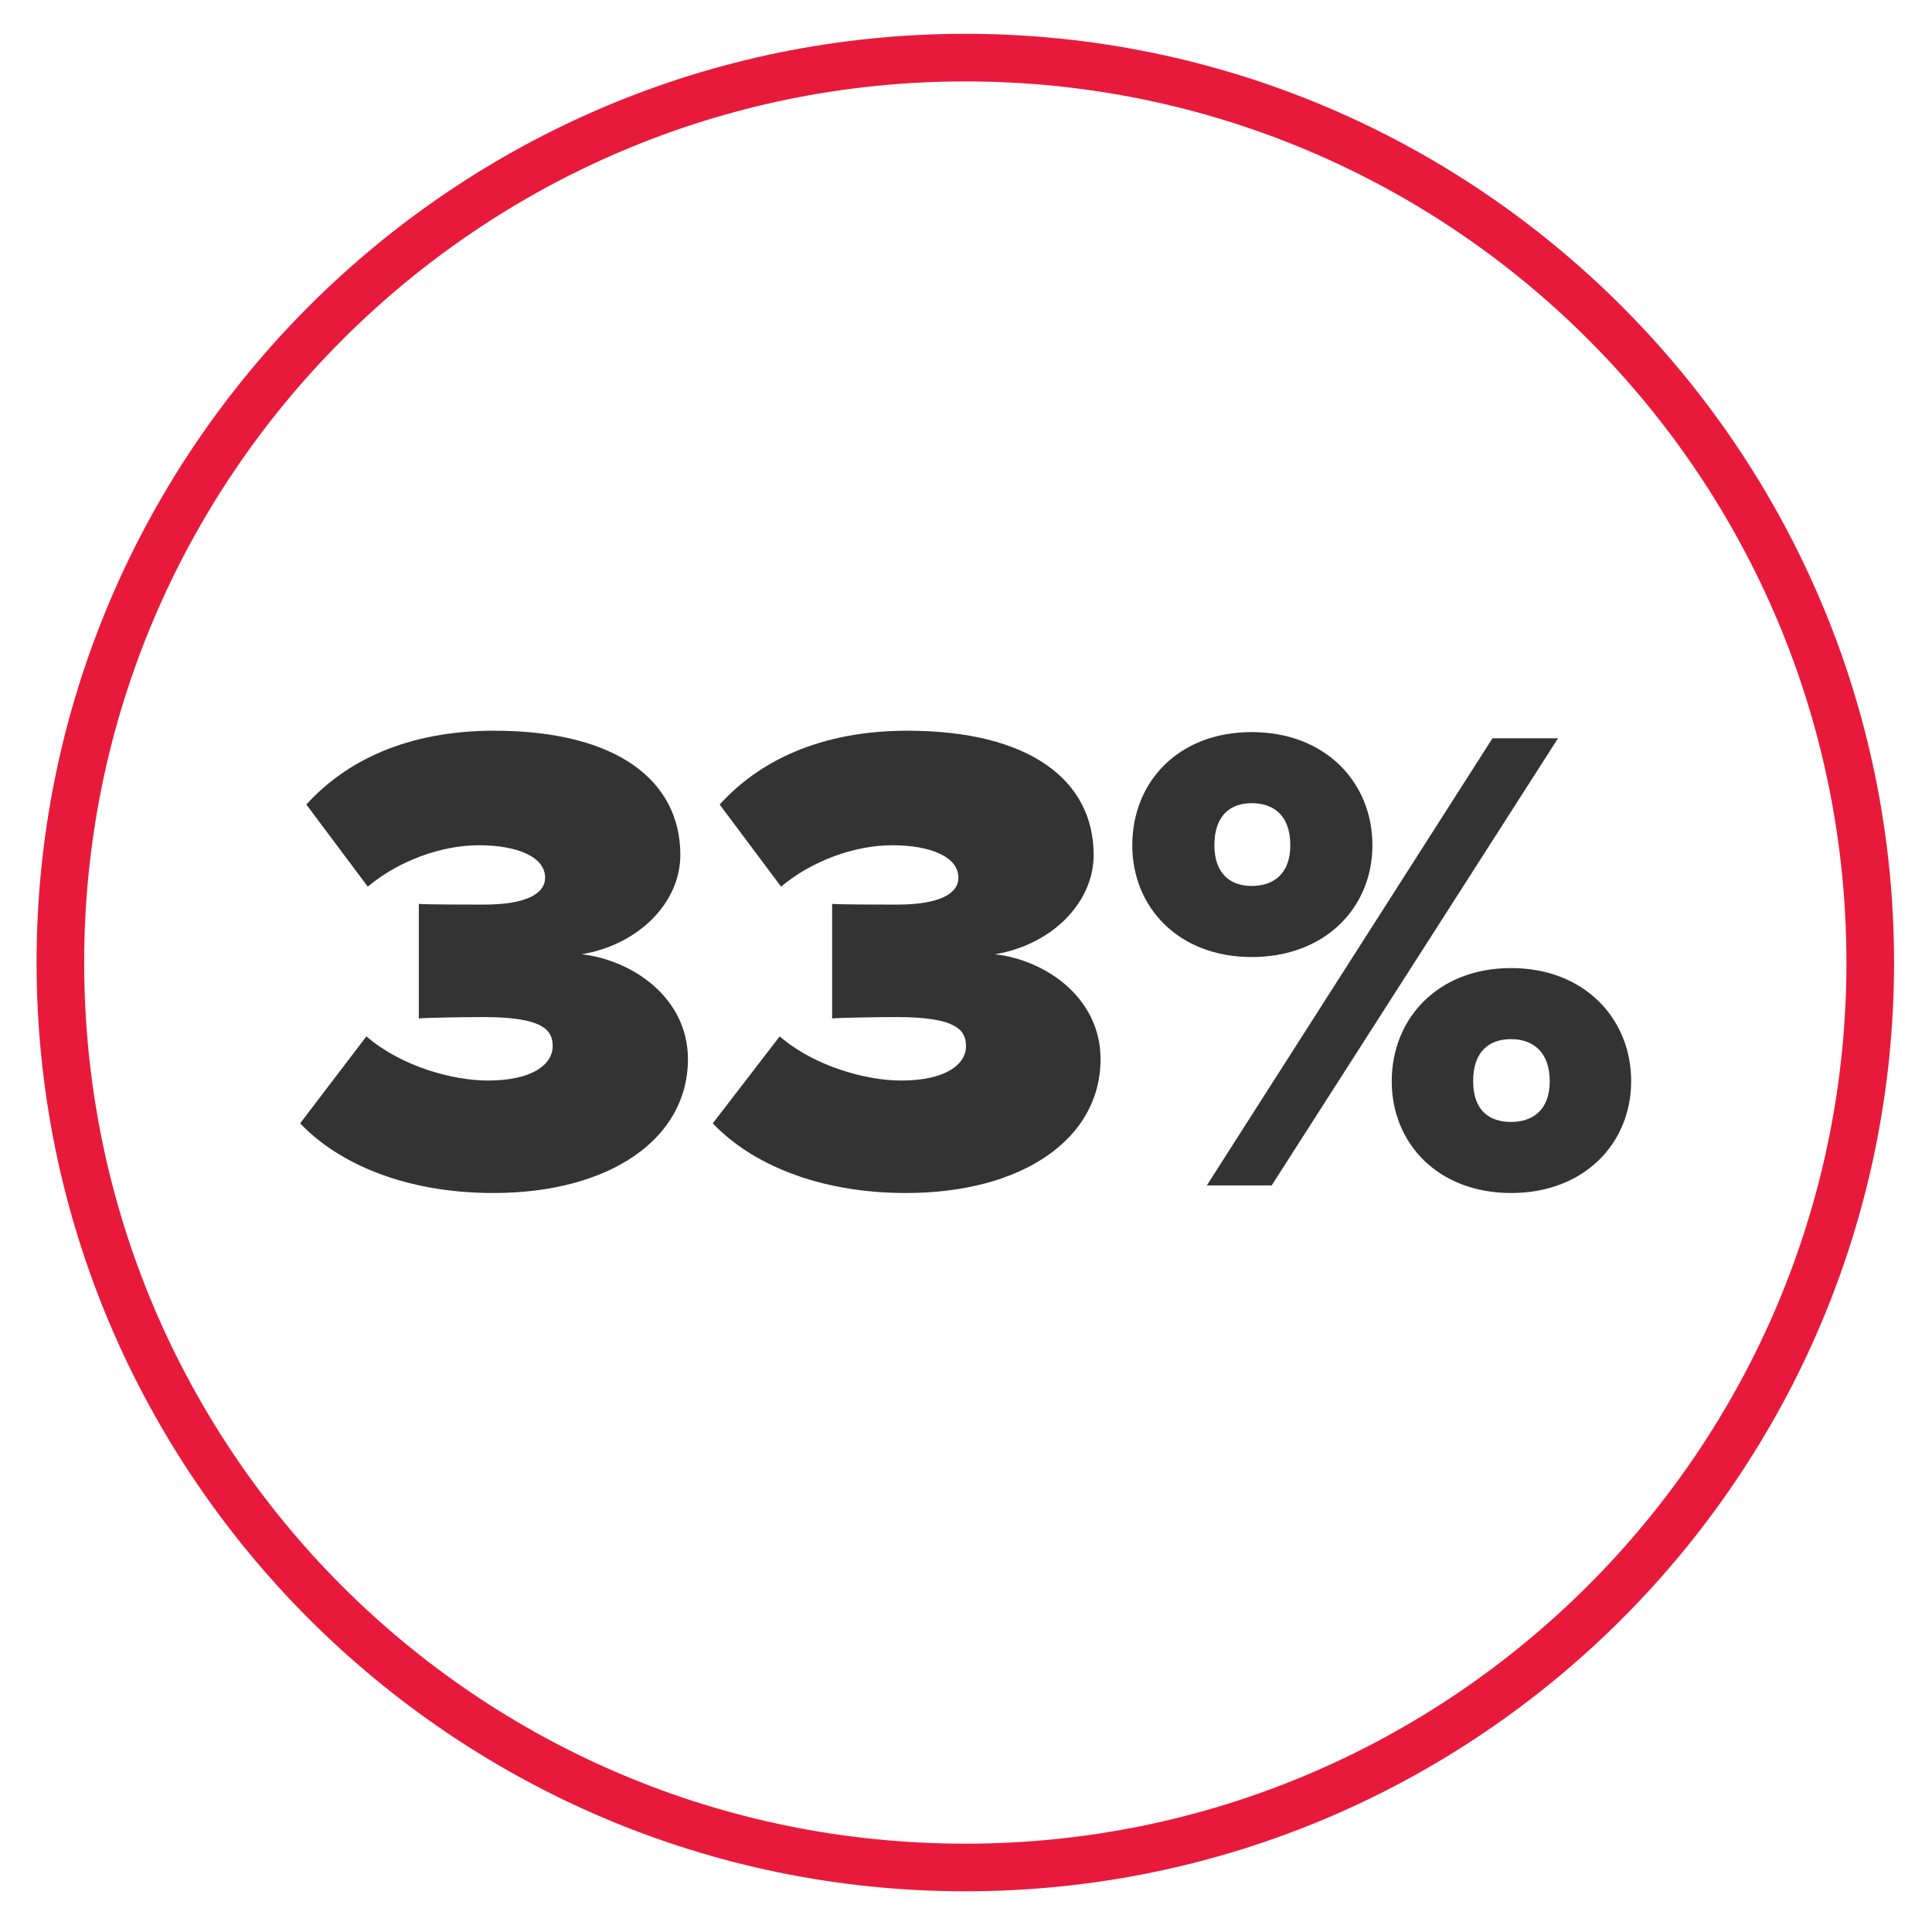
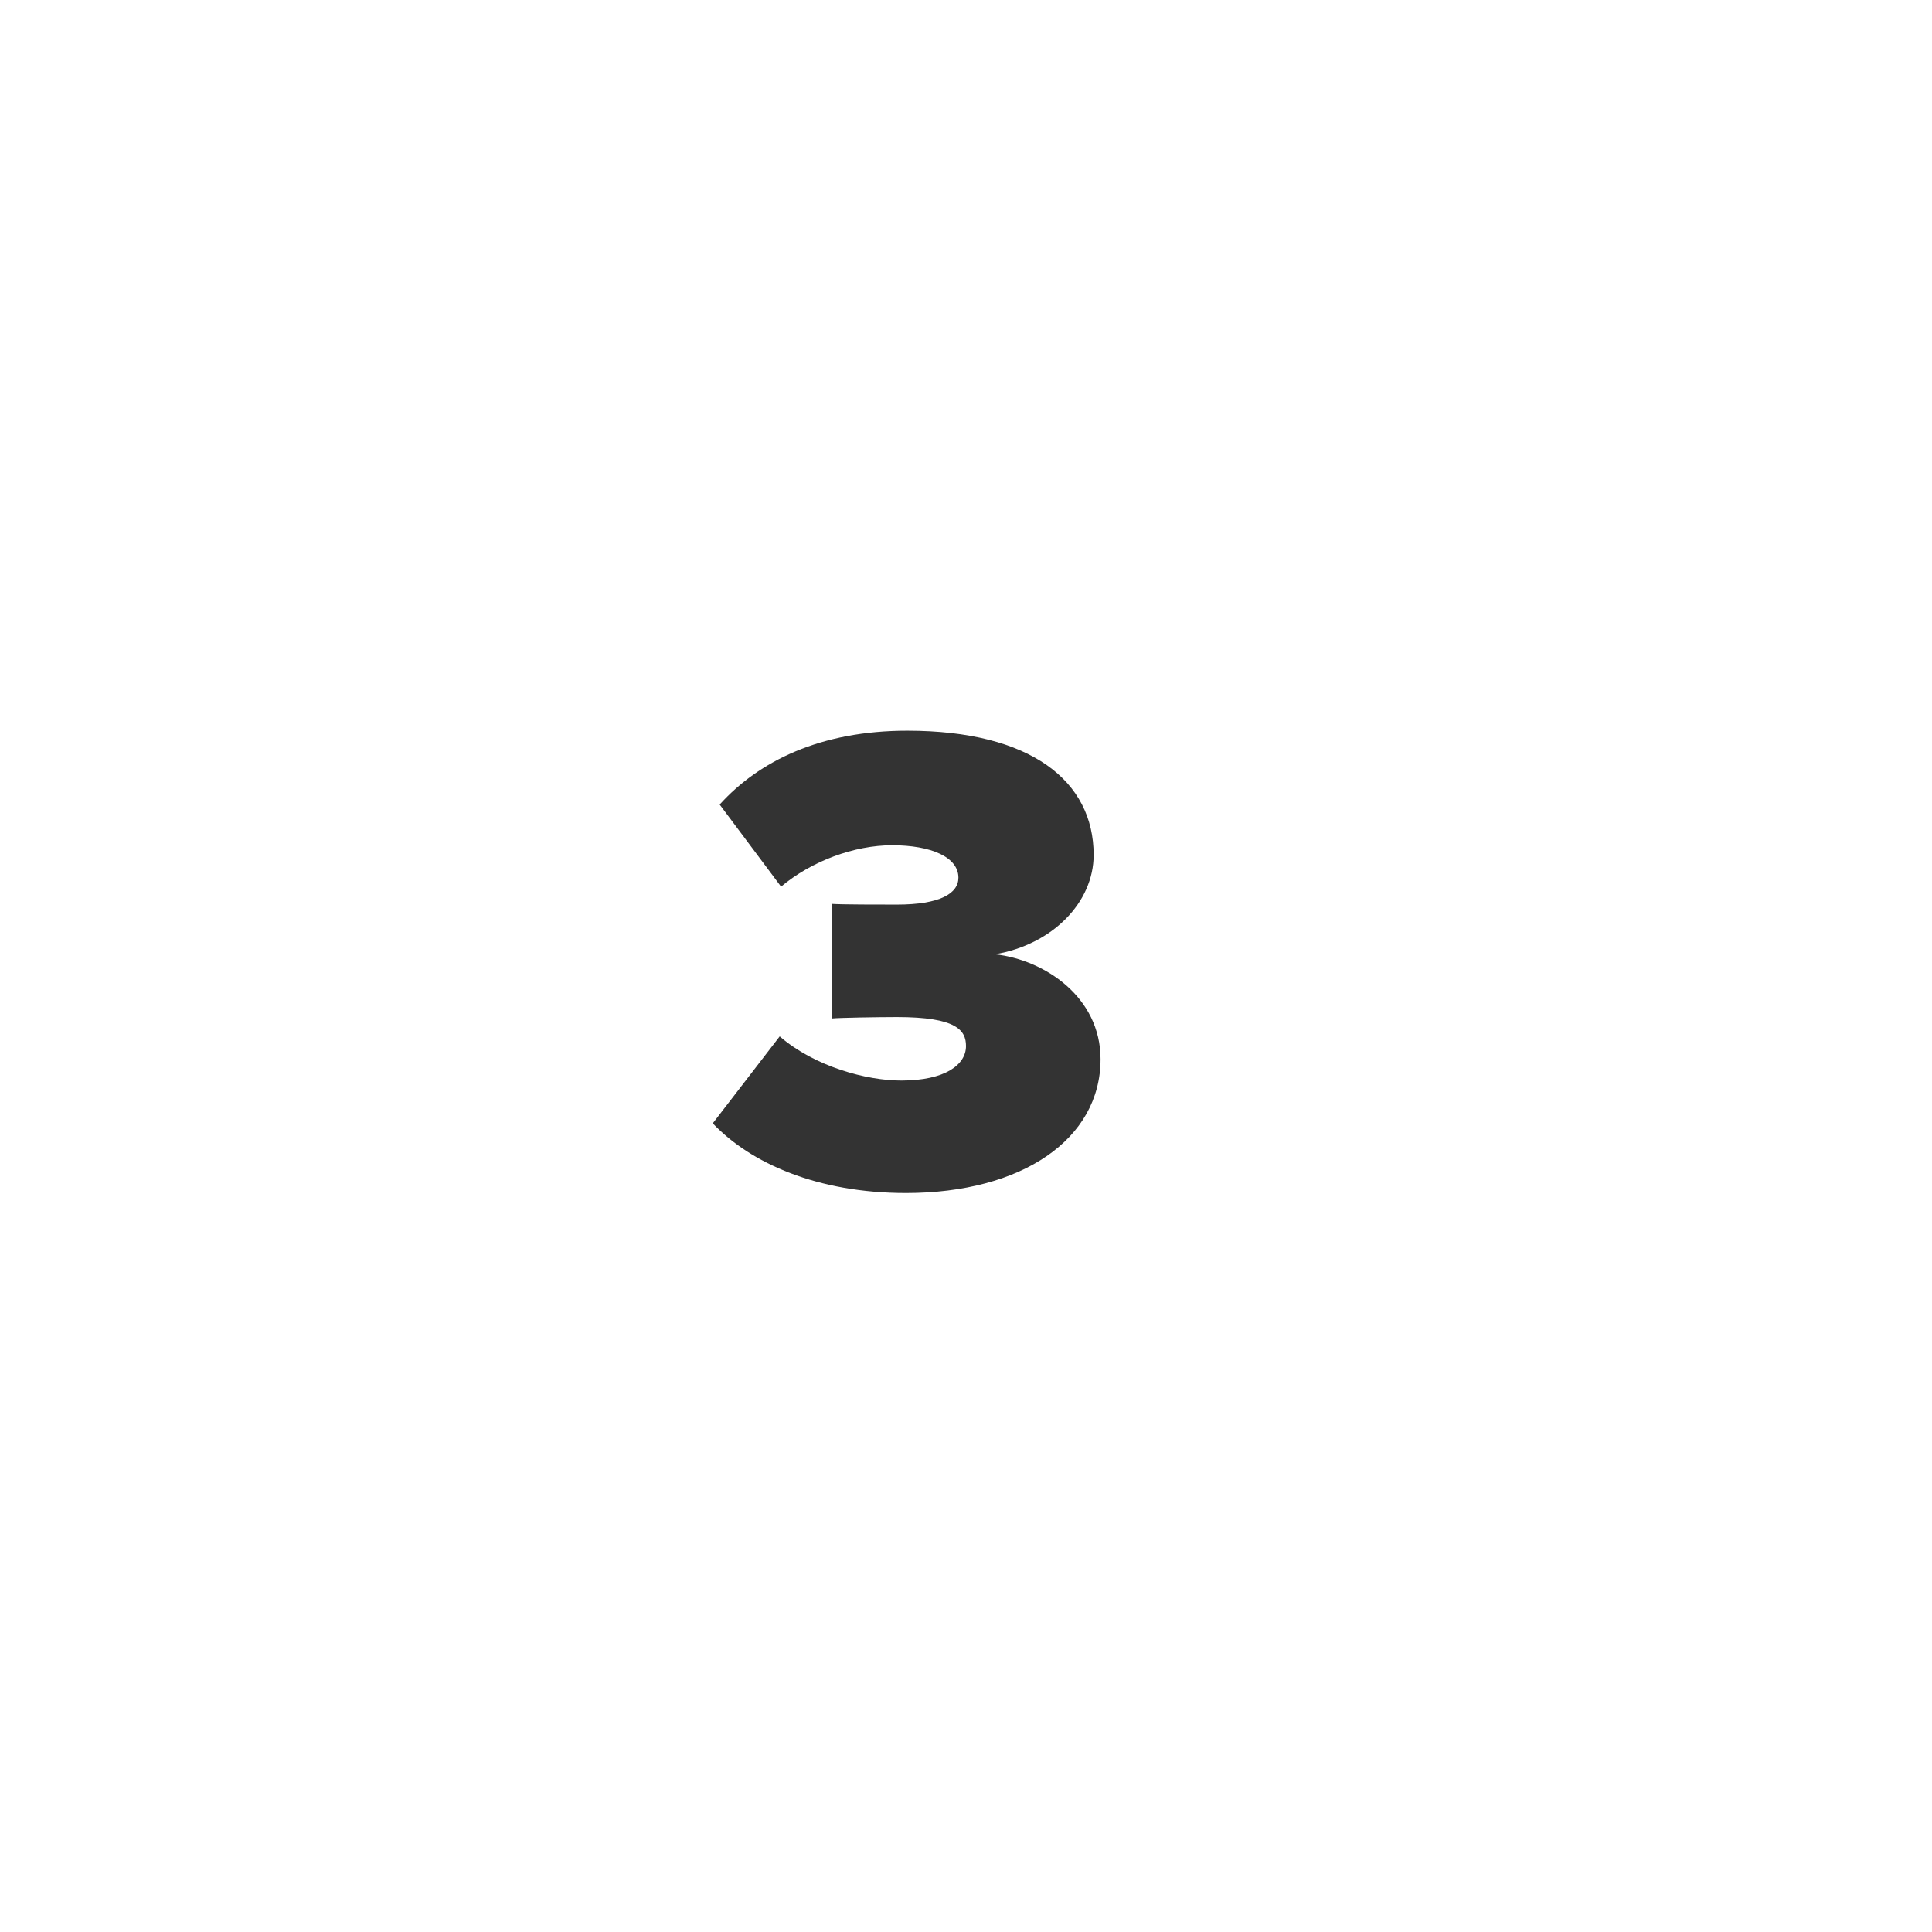
<svg xmlns="http://www.w3.org/2000/svg" version="1.1" id="Layer_1" x="0px" y="0px" viewBox="0 0 280 280" style="enable-background:new 0 0 280 280;" xml:space="preserve">
  <style type="text/css">
	.st0{fill:none;}
	.st1{enable-background:new    ;}
	.st2{fill:#333333;}
	.st3{fill:#E81A3B;}
</style>
-   <rect x="39.8" y="106.6" class="st0" width="200.2" height="65.9" />
  <g class="st1">
-     <path class="st2" d="M53.1,150.2c5.1,4.4,12.6,6.4,17.6,6.4c6.4,0,9.4-2.3,9.4-5c0-2.3-1.4-4.2-10-4.2c-2.8,0-8.5,0.1-9.4,0.2V131   c1.3,0.1,7.1,0.1,9.4,0.1c6.2,0,8.9-1.6,8.9-3.9c0-3-4-4.7-9.6-4.7c-5.5,0-11.7,2.3-16.1,6l-8.9-11.9c5.7-6.3,14.6-10.7,27.2-10.7   c17.9,0,27,7.3,27,18c0,6.9-6,13-14.3,14.4c7.2,0.8,15.4,6.2,15.4,15.2c0,11.6-11.4,19.4-28.2,19.4c-12.8,0-22.5-4.3-28-10.1   L53.1,150.2z" />
    <path class="st2" d="M113,150.2c5.1,4.4,12.6,6.4,17.6,6.4c6.4,0,9.4-2.3,9.4-5c0-2.3-1.4-4.2-10-4.2c-2.8,0-8.5,0.1-9.4,0.2V131   c1.3,0.1,7.1,0.1,9.4,0.1c6.2,0,8.9-1.6,8.9-3.9c0-3-4-4.7-9.6-4.7c-5.5,0-11.7,2.3-16.1,6l-8.9-11.9c5.7-6.3,14.6-10.7,27.2-10.7   c17.9,0,27,7.3,27,18c0,6.9-6,13-14.3,14.4c7.2,0.8,15.3,6.2,15.3,15.2c0,11.6-11.4,19.4-28.2,19.4c-12.8,0-22.5-4.3-28-10.1   L113,150.2z" />
-     <path class="st2" d="M181.4,106.1c10.7,0,17.5,7.3,17.5,16.4c0,9-6.8,16.2-17.5,16.2c-10.6,0-17.3-7.2-17.3-16.2   C164.1,113.3,170.8,106.1,181.4,106.1z M174.9,171.8l41.4-64.8h9.5l-41.5,64.8H174.9z M181.4,116.4c-3,0-5.4,1.7-5.4,6.1   c0,4.2,2.4,5.9,5.4,5.9c3.1,0,5.6-1.7,5.6-5.9C187,118.1,184.5,116.4,181.4,116.4z M219,140.3c10.6,0,17.4,7.3,17.4,16.4   c0,9-6.8,16.2-17.4,16.2c-10.6,0-17.3-7.2-17.3-16.2C201.7,147.6,208.4,140.3,219,140.3z M219,150.6c-3.1,0-5.5,1.7-5.5,6.1   c0,4.3,2.4,5.9,5.5,5.9c3.1,0,5.6-1.7,5.6-5.9C224.6,152.4,222.1,150.6,219,150.6z" />
  </g>
  <g>
    <g>
-       <path class="st3" d="M139.9,274.1c-74.2,0-134.6-60.4-134.6-134.6S65.7,4.9,139.9,4.9s134.6,60.4,134.6,134.6    S214.2,274.1,139.9,274.1z M139.9,11.8c-70.4,0-127.7,57.2-127.7,127.7s56.9,127.7,127.7,127.7c70.4,0,127.7-57.2,127.7-127.7    S210.4,11.8,139.9,11.8z" />
-     </g>
+       </g>
  </g>
</svg>